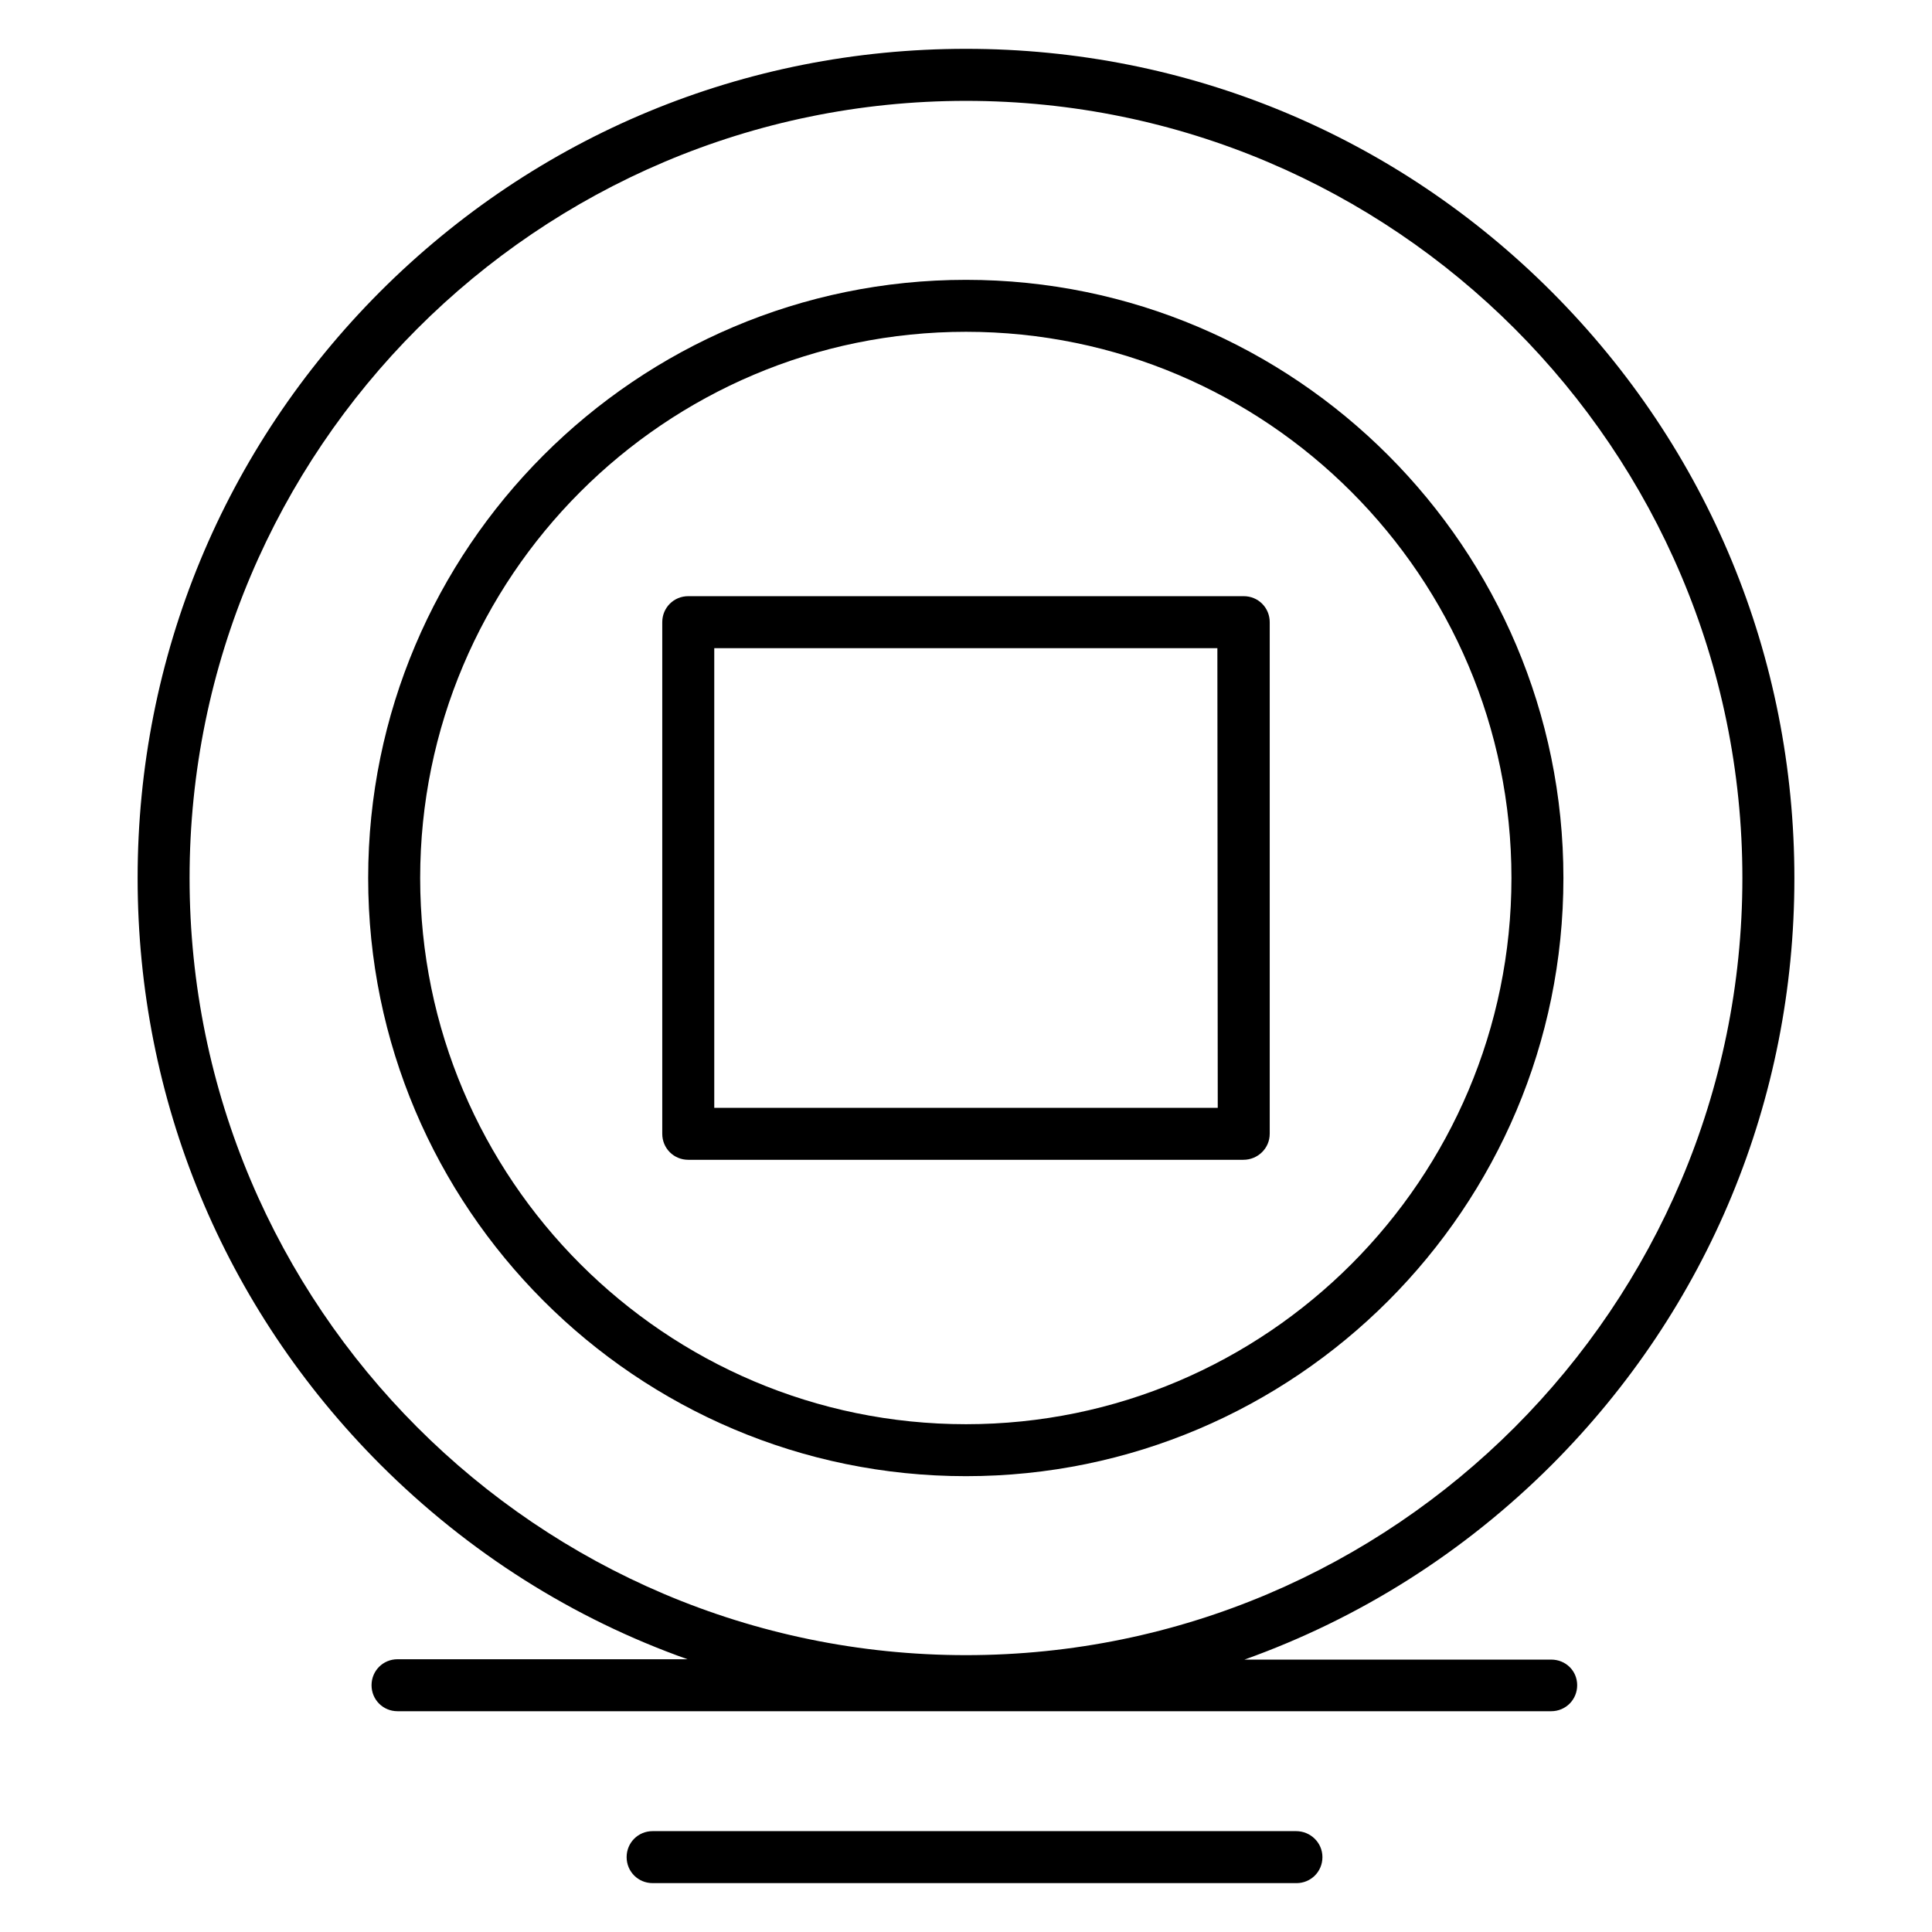
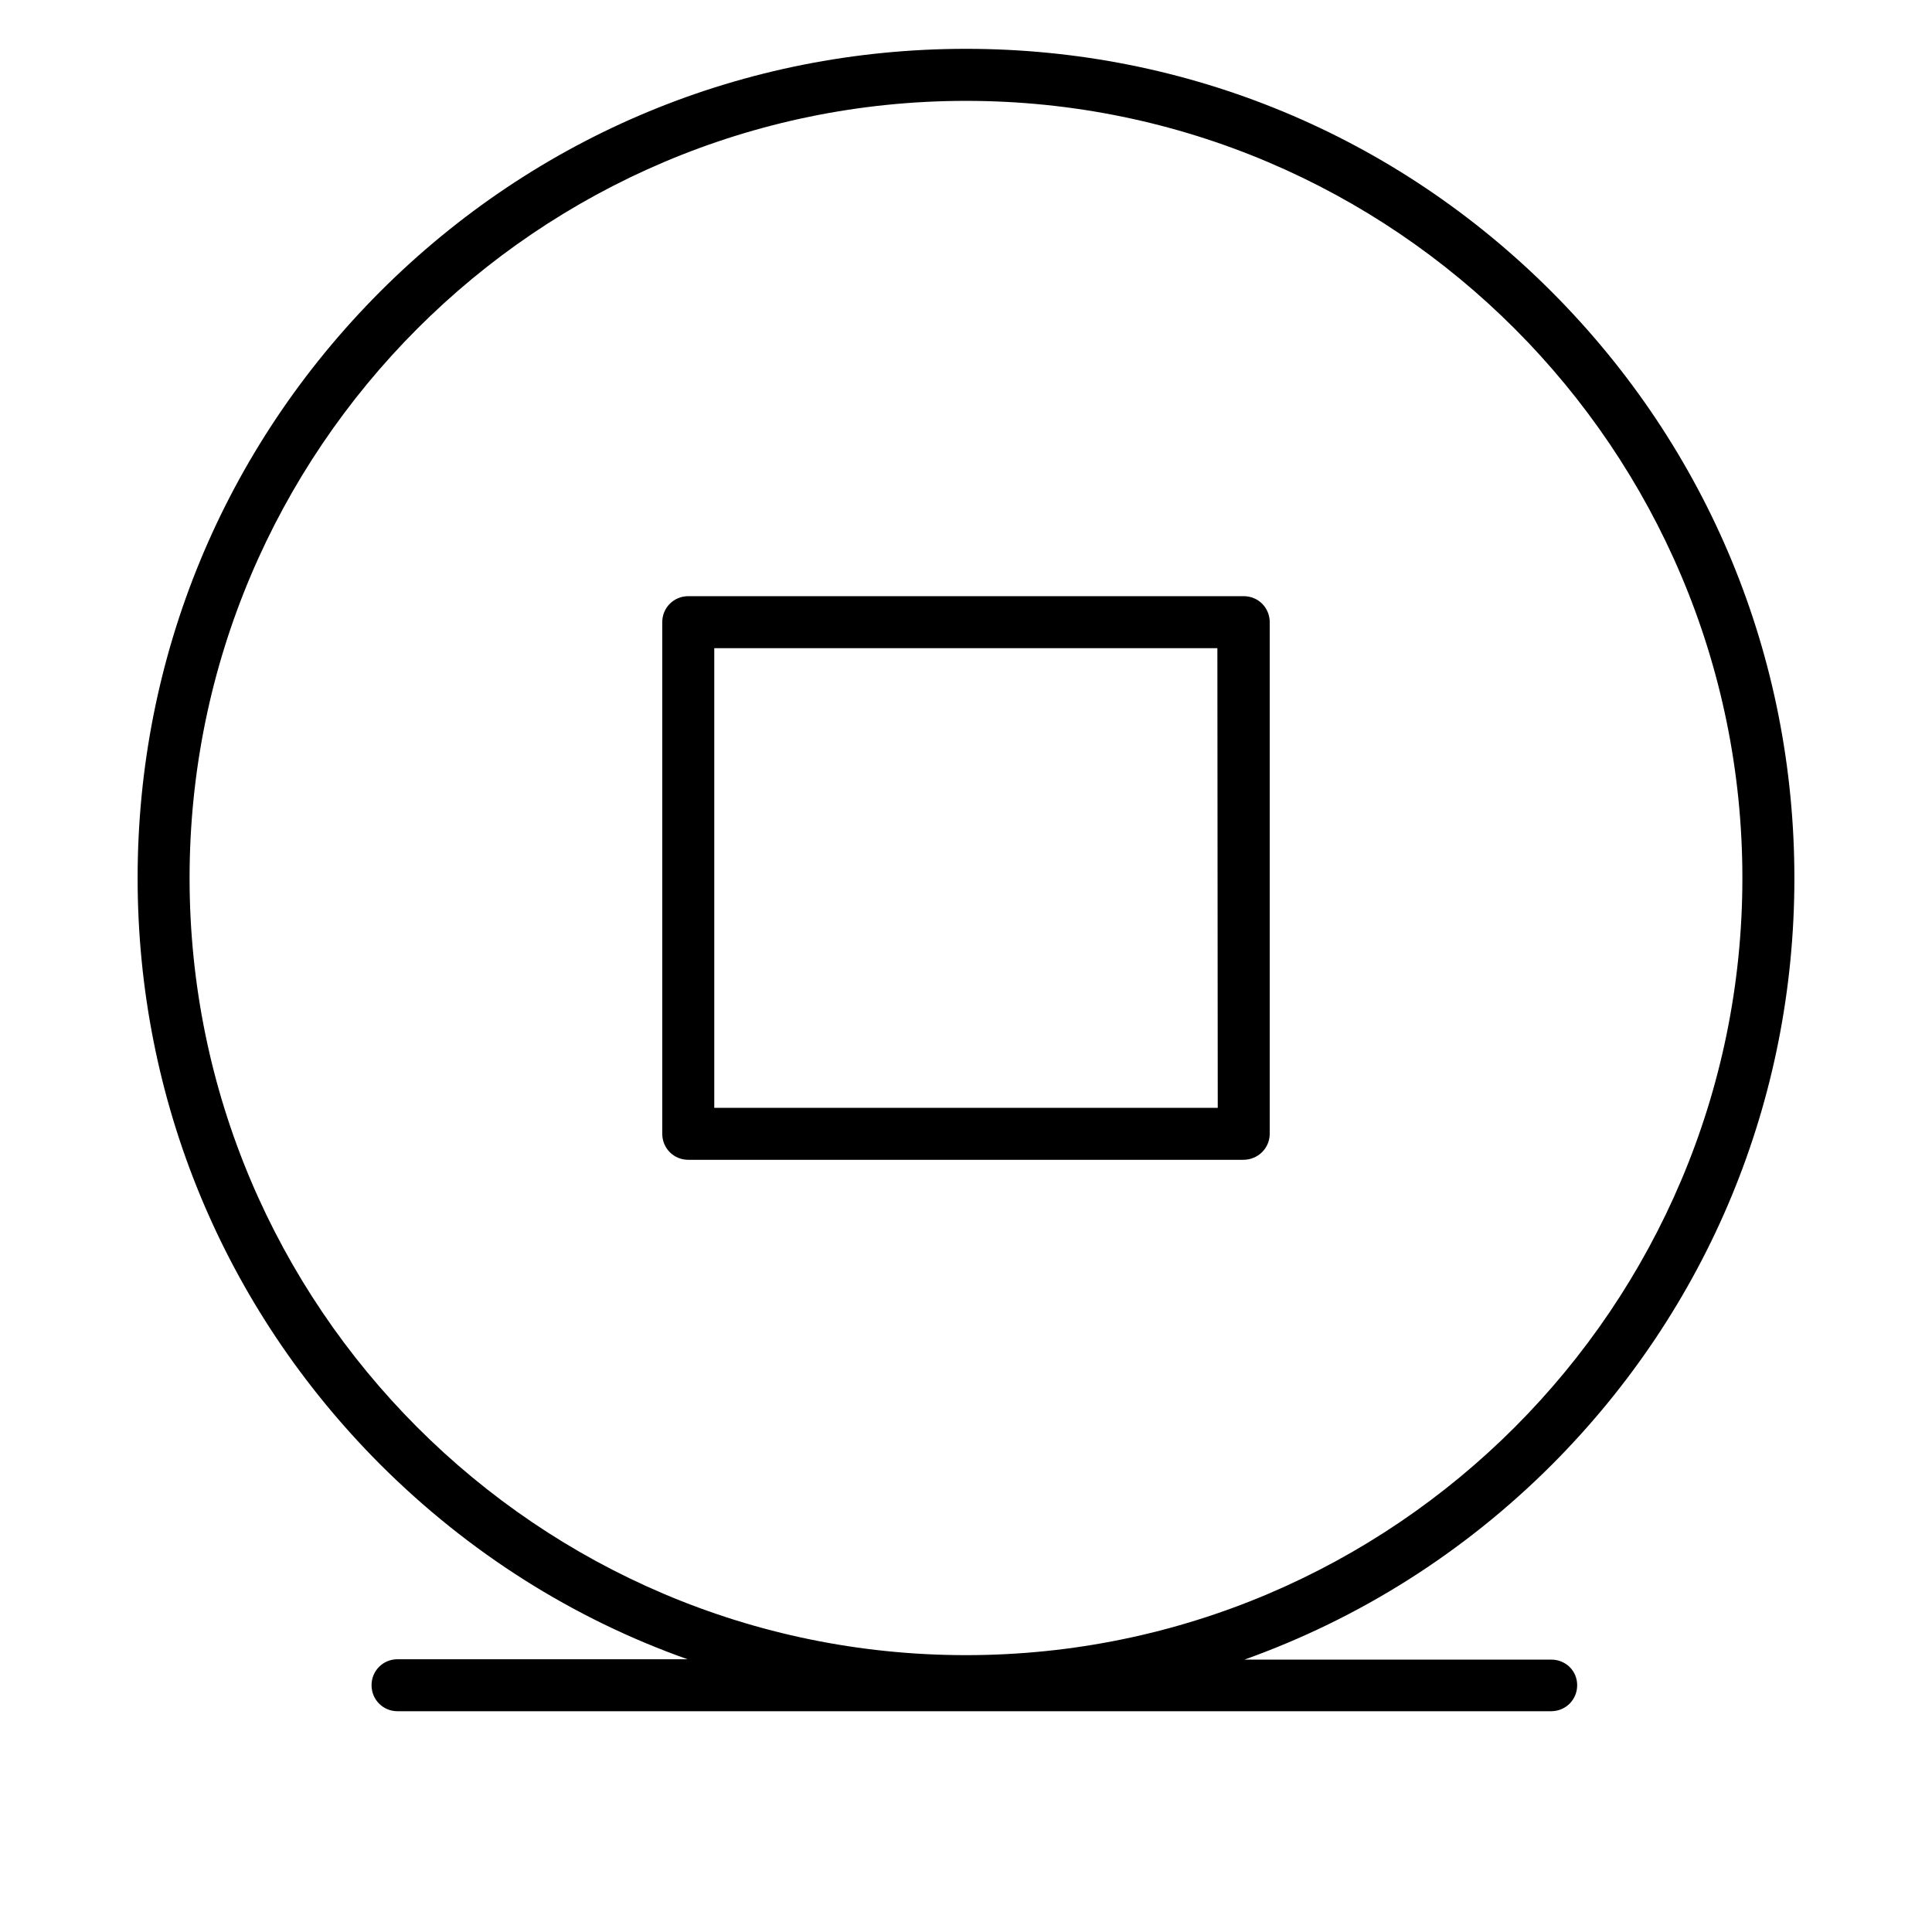
<svg xmlns="http://www.w3.org/2000/svg" fill="#000000" width="800px" height="800px" version="1.1" viewBox="144 144 512 512">
  <g>
-     <path d="m558.32 376.68c0-87.379-71.047-158.52-158.32-158.52-87.379 0-158.43 71.145-158.43 158.52 0 87.379 71.047 158.52 158.43 158.52 87.281 0 158.32-71.043 158.32-158.52zm-302.97 0c0-79.801 64.848-144.75 144.65-144.75 79.703 0 144.55 64.945 144.55 144.75-0.004 79.805-64.848 144.75-144.55 144.75-79.707 0-144.65-64.945-144.65-144.75z" />
    <path d="m480.49 444.48v-135.6c0-3.836-3.051-6.887-6.887-6.887h-147.21c-3.836 0-6.887 3.051-6.887 6.887v135.59c0 3.836 3.051 6.887 6.887 6.887h147.11c3.836 0.004 6.984-3.047 6.984-6.883zm-13.773-6.891h-133.43v-121.82h133.33z" />
    <path d="m555.08 583.81h-81.281c30.309-10.824 58.055-28.242 81.477-51.66 41.426-41.523 64.254-96.727 64.254-155.38 0-58.746-22.828-113.85-64.254-155.38-41.426-41.52-96.629-64.449-155.27-64.449-58.648 0-113.75 22.828-155.28 64.355-41.426 41.523-64.254 96.727-64.254 155.38 0 58.746 22.828 113.85 64.254 155.38 23.418 23.418 51.168 40.934 81.477 51.66h-76.852c-3.836 0-6.887 3.051-6.887 6.887 0 3.836 3.051 6.887 6.887 6.887h305.73c3.836 0 6.887-3.051 6.887-6.887 0-3.84-3.051-6.793-6.887-6.793zm-360.84-207.13c0-113.55 92.301-205.95 205.76-205.95s205.75 92.398 205.75 205.95c0 113.55-92.301 205.95-205.75 205.95-113.46 0-205.76-92.398-205.76-205.95z" />
-     <path d="m487.48 629.27h-170.53c-3.836 0-6.887 3.051-6.887 6.887s3.051 6.887 6.887 6.887l170.62 0.004c3.836 0 6.887-3.051 6.887-6.887 0-3.84-3.148-6.891-6.984-6.891z" />
  </g>
</svg>